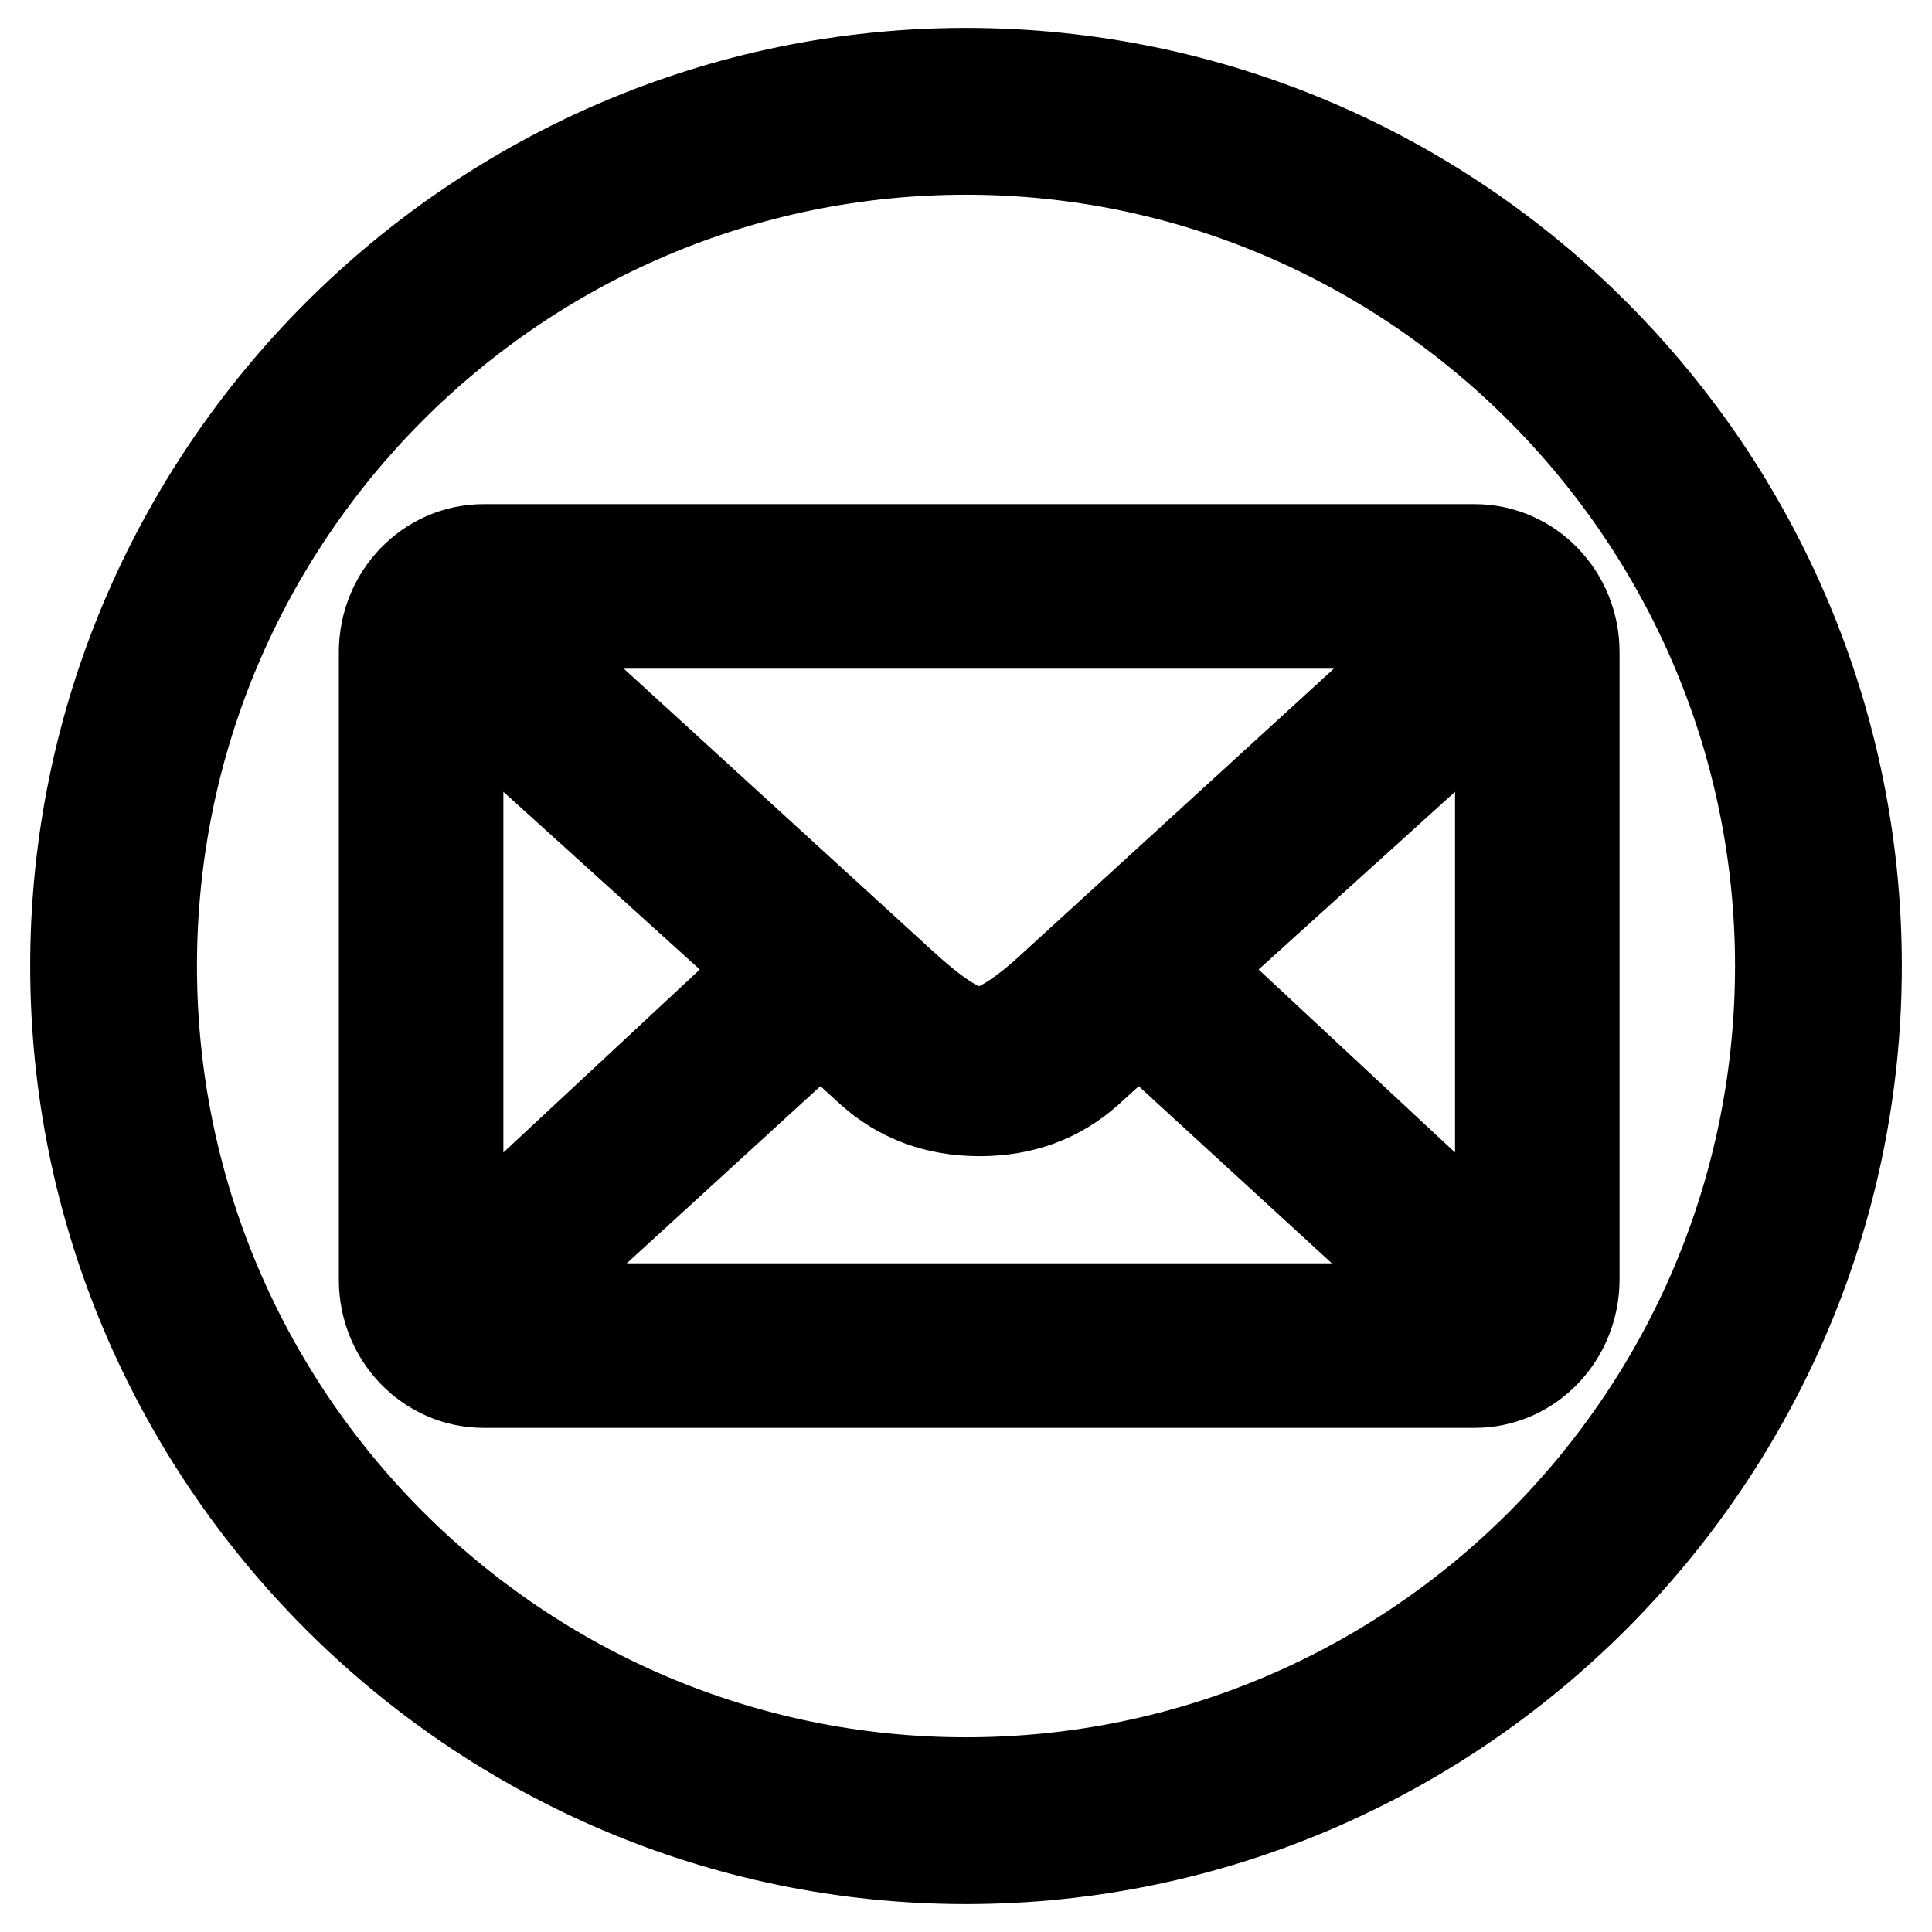
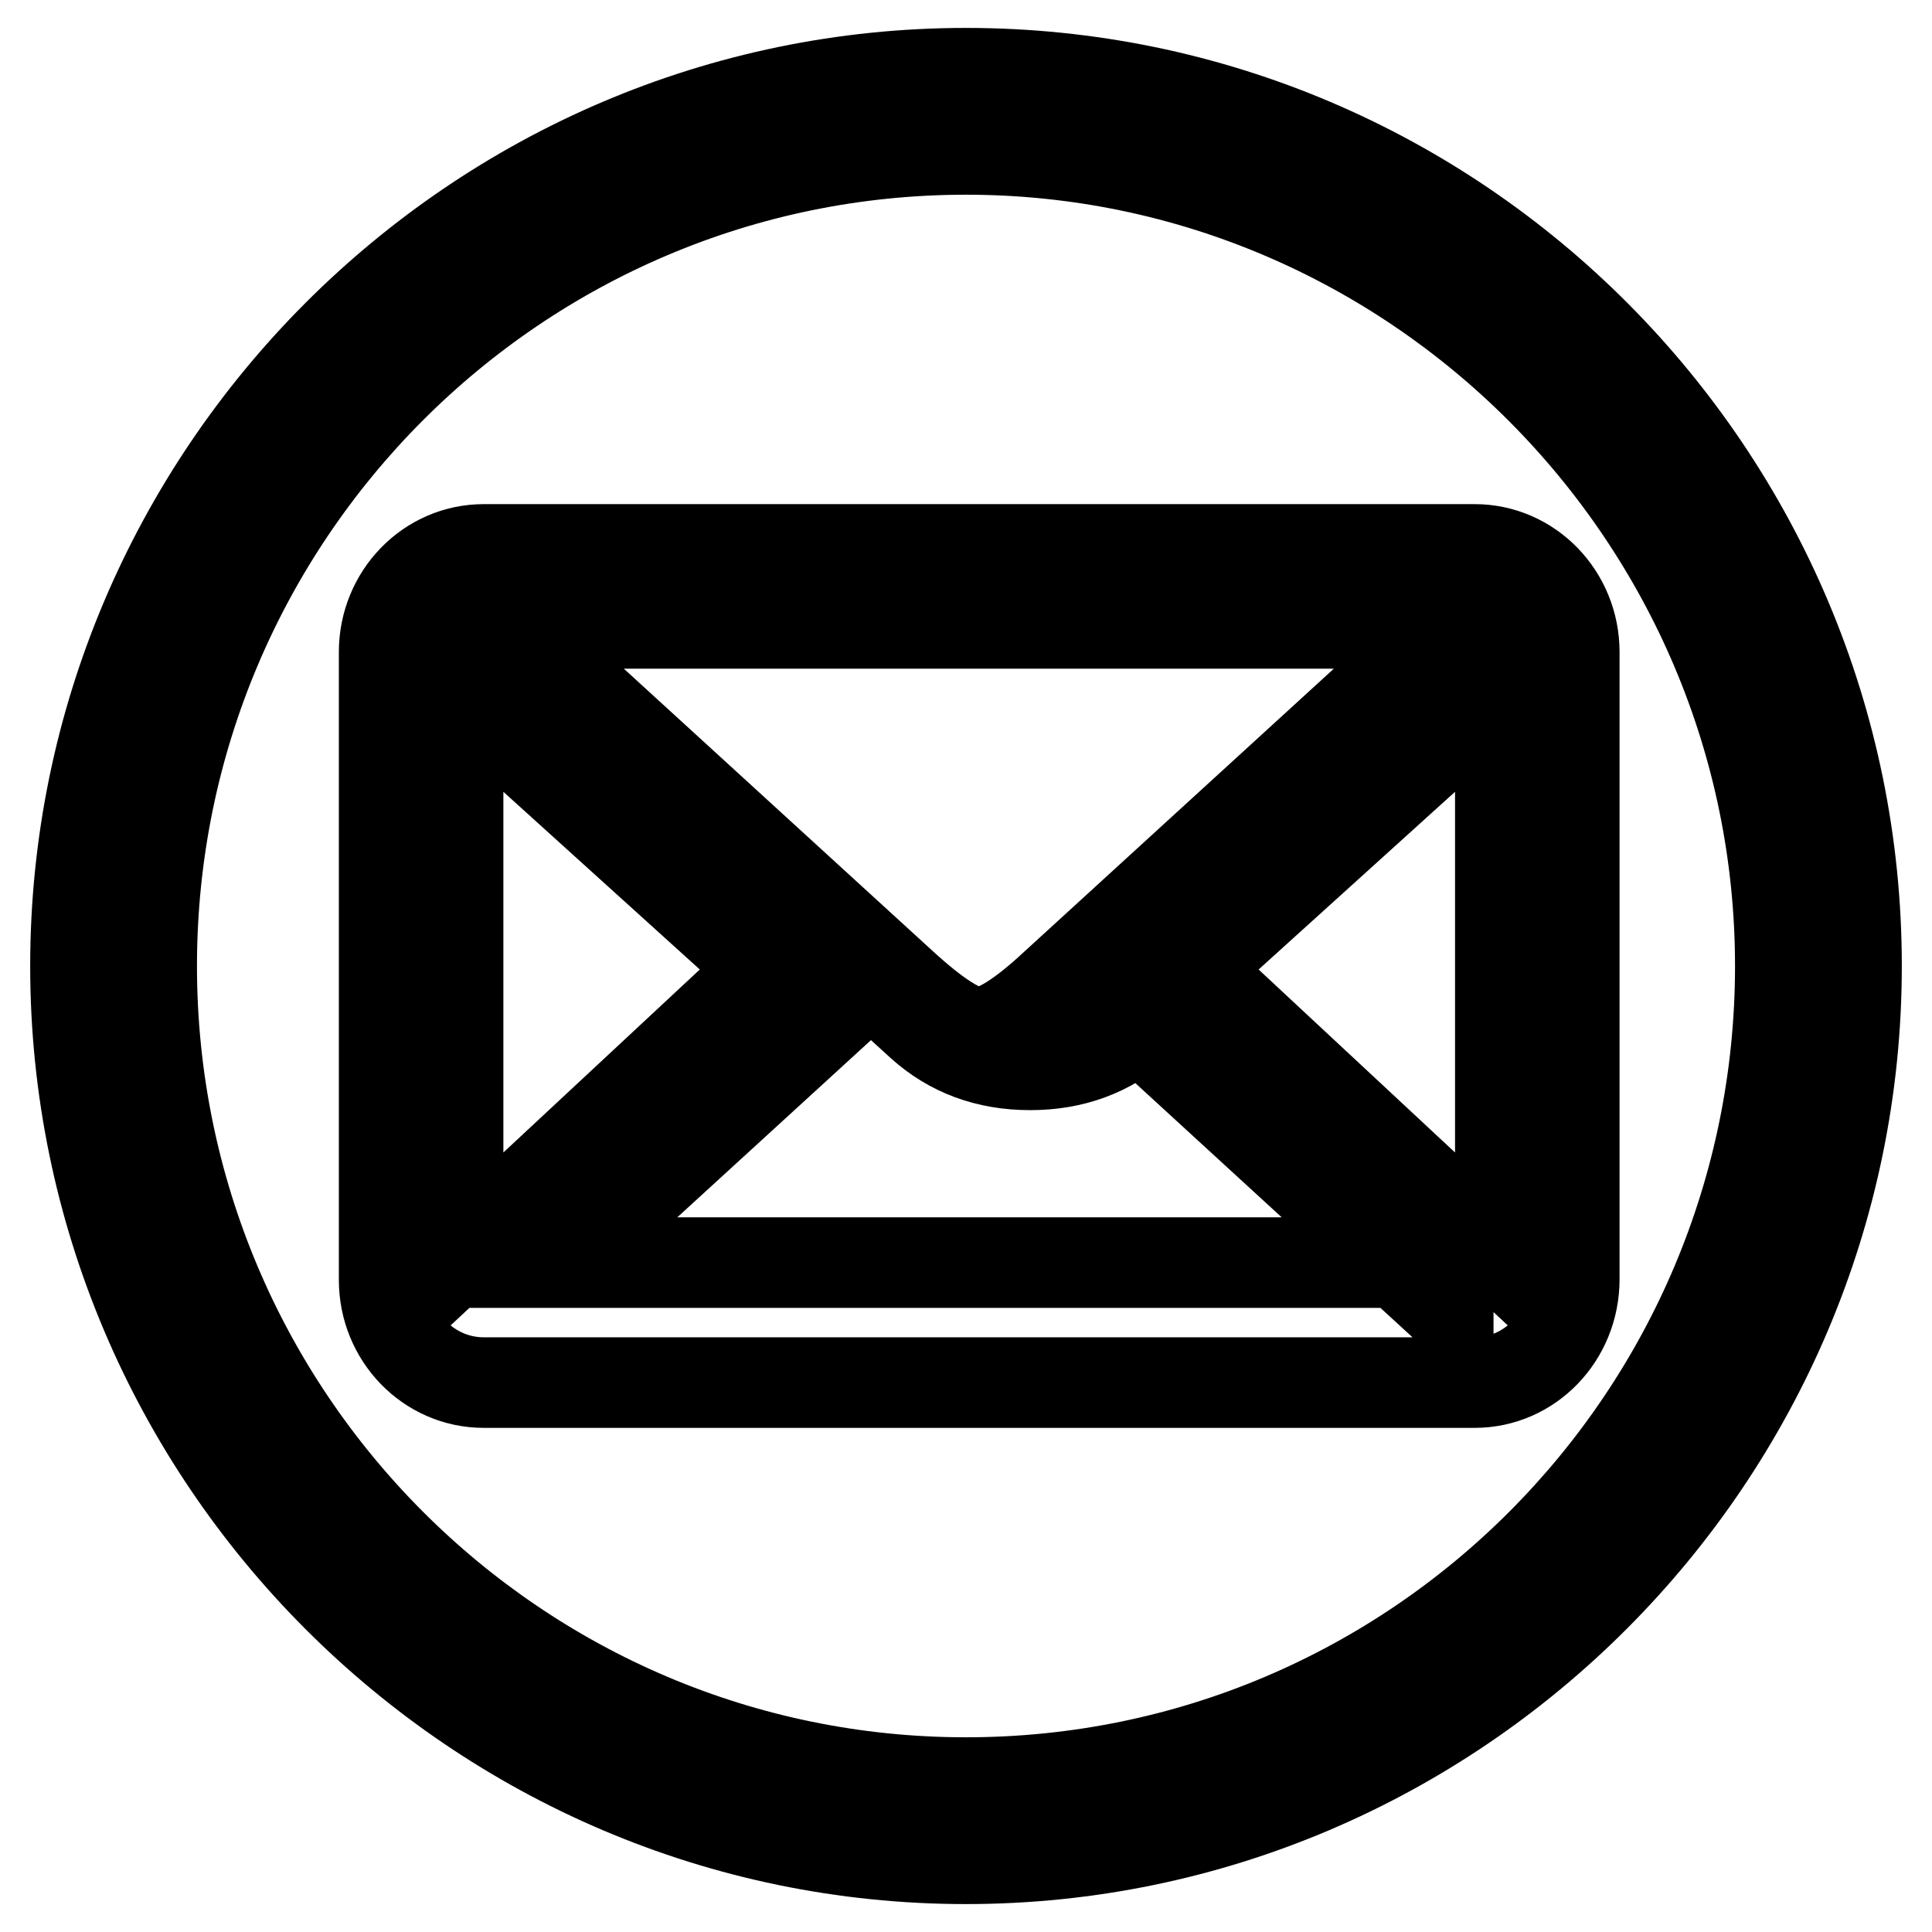
<svg xmlns="http://www.w3.org/2000/svg" version="1.1" x="0px" y="0px" viewBox="0 0 256 256" enable-background="new 0 0 256 256" xml:space="preserve">
  <g>
    <g>
-       <path stroke-width="12" fill-opacity="0" stroke="#000000" d="M128,246.3c-64.9,0-118-53.2-118-118.3C10,62.9,63.1,9.7,128,9.7c65.2,0,118,53.2,118,118.3C246,193.1,192.9,246.3,128,246.3L128,246.3z M128,19.8C68.6,19.8,20.1,68.2,20.1,128c0,59.8,48.5,108.2,107.9,108.2c59.7,0,107.9-48.6,107.9-108.2C235.9,68.5,187.4,19.8,128,19.8L128,19.8z M195.4,183.2H64.1c-7.3,0-13.2-6.1-13.2-13.6V86.4c0-7.5,5.9-13.6,13.2-13.6h131.3c7.3,0,13.2,6.1,13.2,13.6v83.1C208.6,177.1,202.7,183.2,195.4,183.2L195.4,183.2z M191.9,173.4l-41-37.6l-6.7,6.1c-3.9,3.5-8.7,5.3-14.4,5.3c-5.7,0-10.5-1.8-14.4-5.3l-6.7-6.1l-41.1,37.6H191.9L191.9,173.4z M60.7,91.4v75.1l40.9-38.1L60.7,91.4L60.7,91.4z M67.2,82.6l52.4,47.9c4.6,4.2,7.9,6.3,10.1,6.3s5.6-2.1,10.1-6.3l52.4-47.9H67.2L67.2,82.6z M198.8,91.4l-40.9,37l40.9,38.1V91.4L198.8,91.4z" />
+       <path stroke-width="12" fill-opacity="0" stroke="#000000" d="M128,246.3c-64.9,0-118-53.2-118-118.3C10,62.9,63.1,9.7,128,9.7c65.2,0,118,53.2,118,118.3C246,193.1,192.9,246.3,128,246.3L128,246.3z M128,19.8C68.6,19.8,20.1,68.2,20.1,128c0,59.8,48.5,108.2,107.9,108.2c59.7,0,107.9-48.6,107.9-108.2C235.9,68.5,187.4,19.8,128,19.8L128,19.8z M195.4,183.2H64.1c-7.3,0-13.2-6.1-13.2-13.6V86.4c0-7.5,5.9-13.6,13.2-13.6h131.3c7.3,0,13.2,6.1,13.2,13.6v83.1C208.6,177.1,202.7,183.2,195.4,183.2L195.4,183.2z M191.9,173.4l-41-37.6c-3.9,3.5-8.7,5.3-14.4,5.3c-5.7,0-10.5-1.8-14.4-5.3l-6.7-6.1l-41.1,37.6H191.9L191.9,173.4z M60.7,91.4v75.1l40.9-38.1L60.7,91.4L60.7,91.4z M67.2,82.6l52.4,47.9c4.6,4.2,7.9,6.3,10.1,6.3s5.6-2.1,10.1-6.3l52.4-47.9H67.2L67.2,82.6z M198.8,91.4l-40.9,37l40.9,38.1V91.4L198.8,91.4z" />
    </g>
  </g>
</svg>